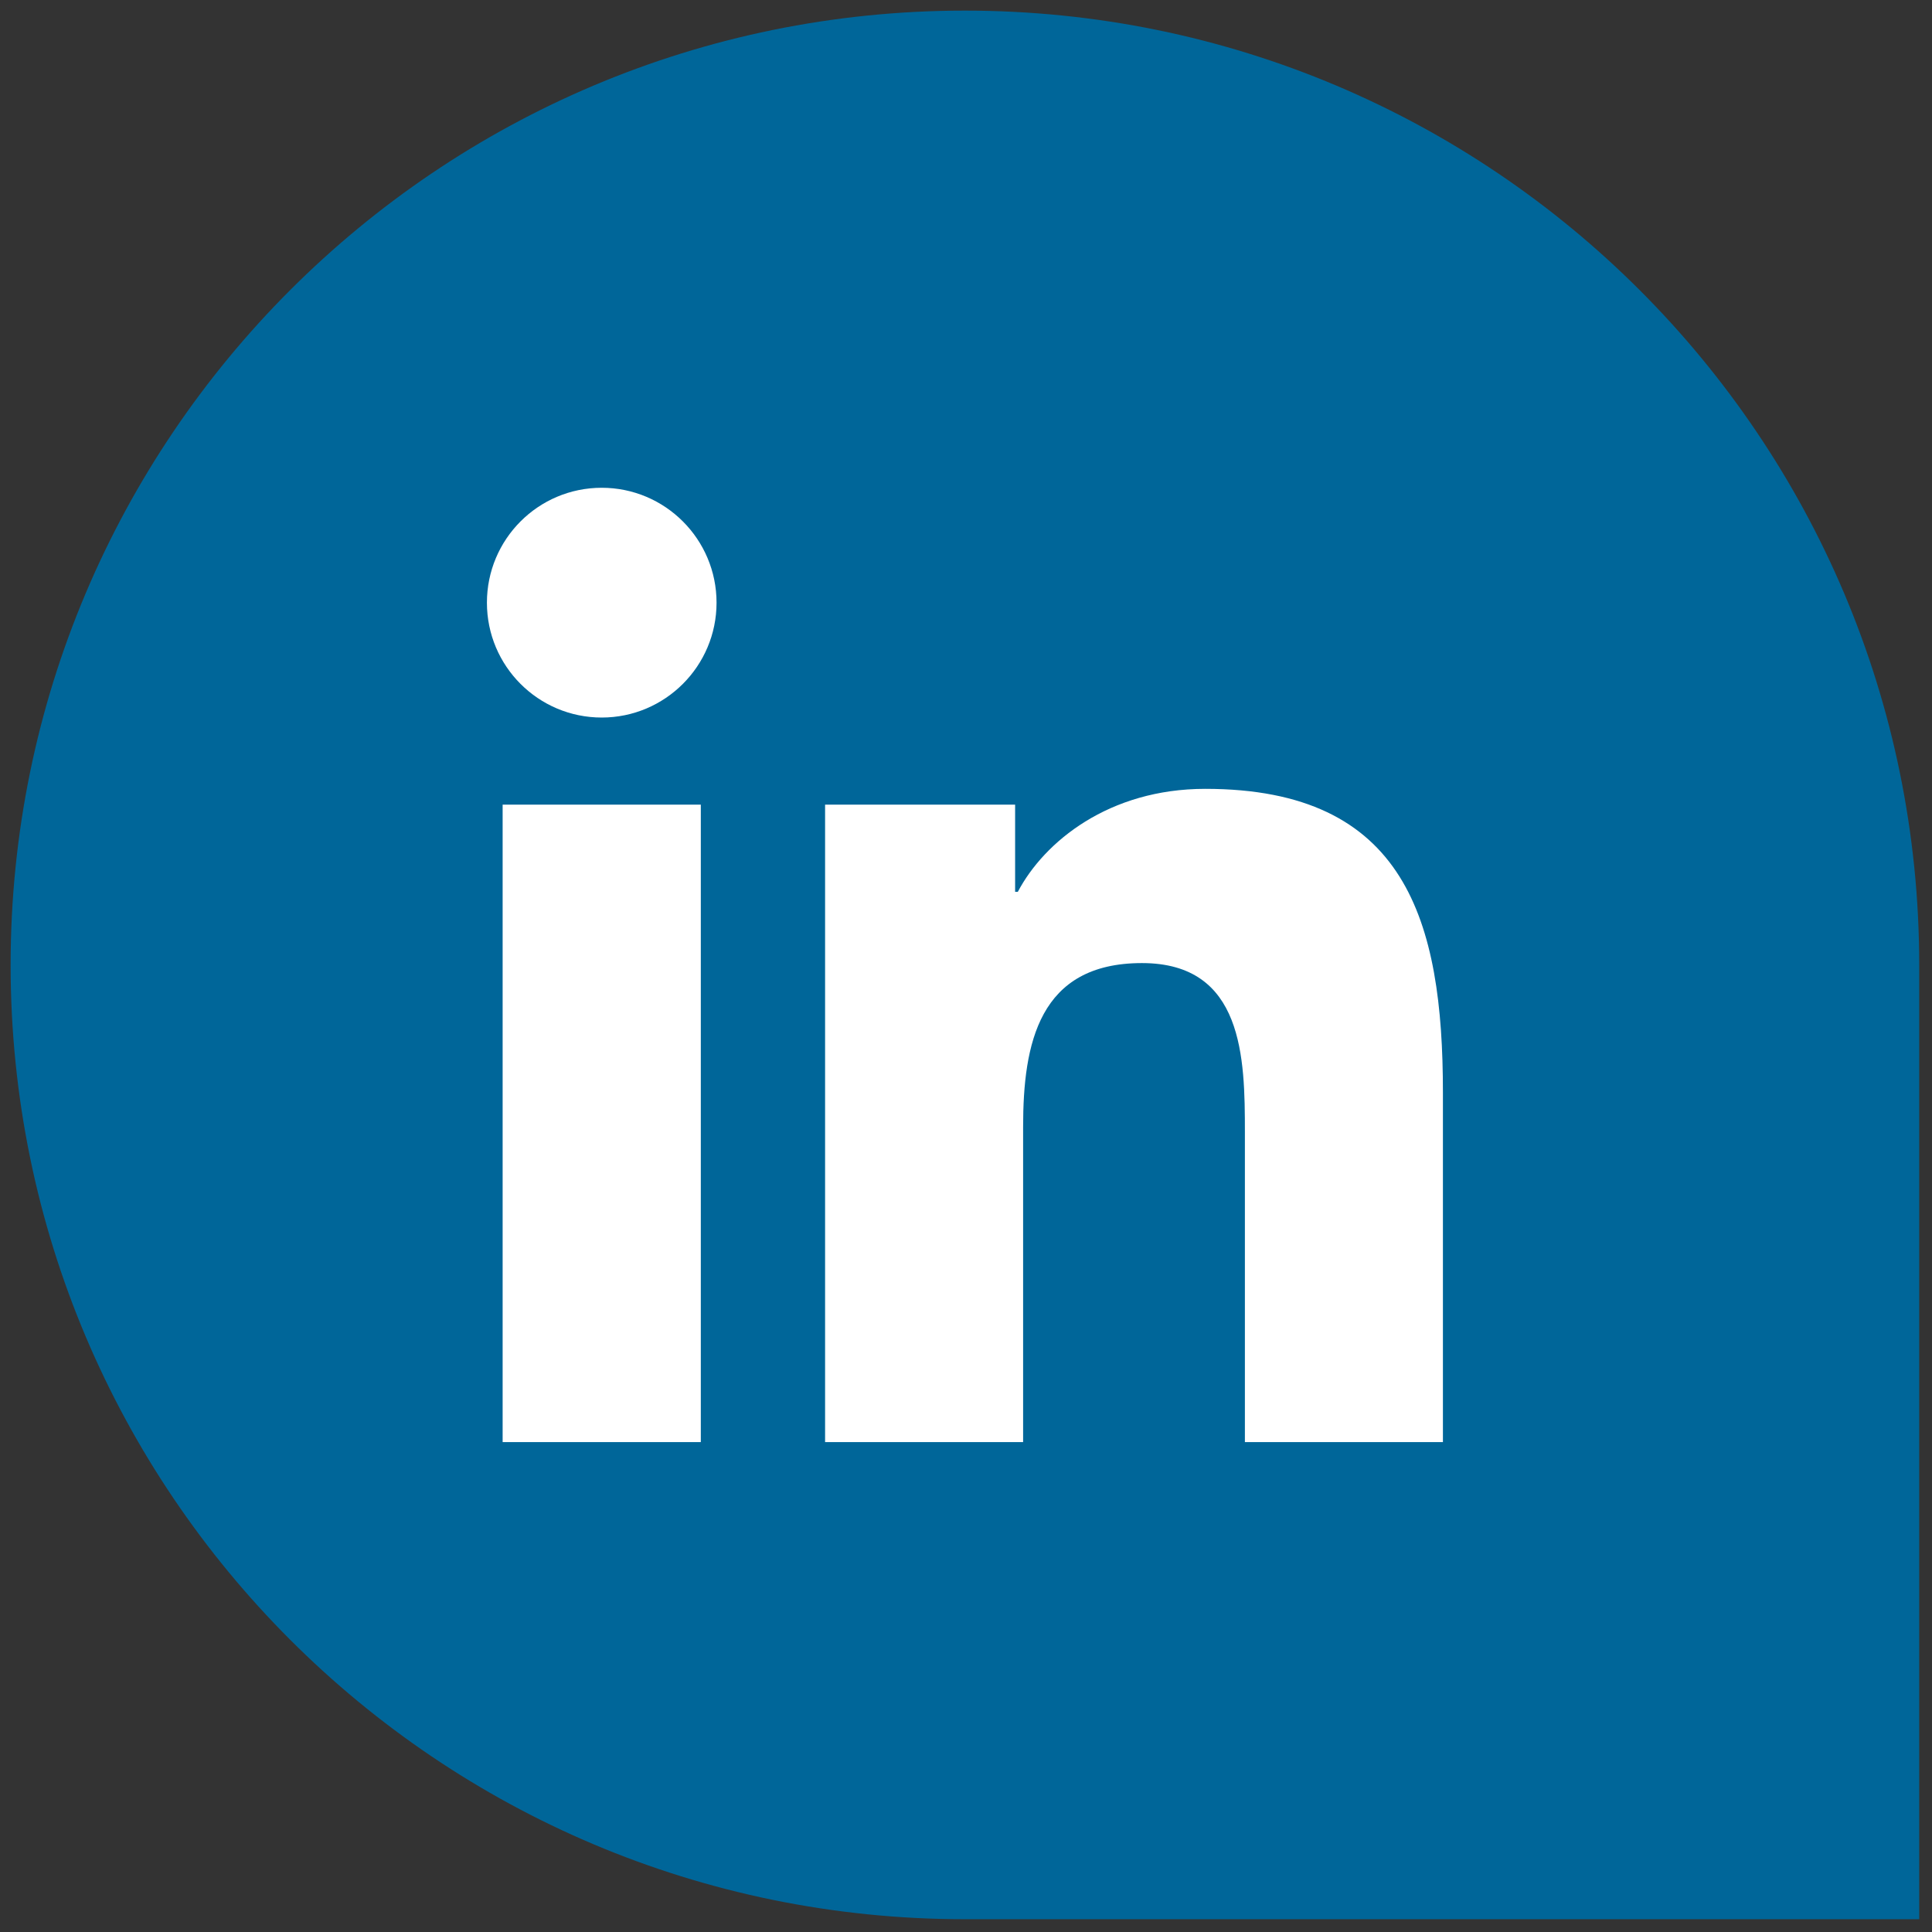
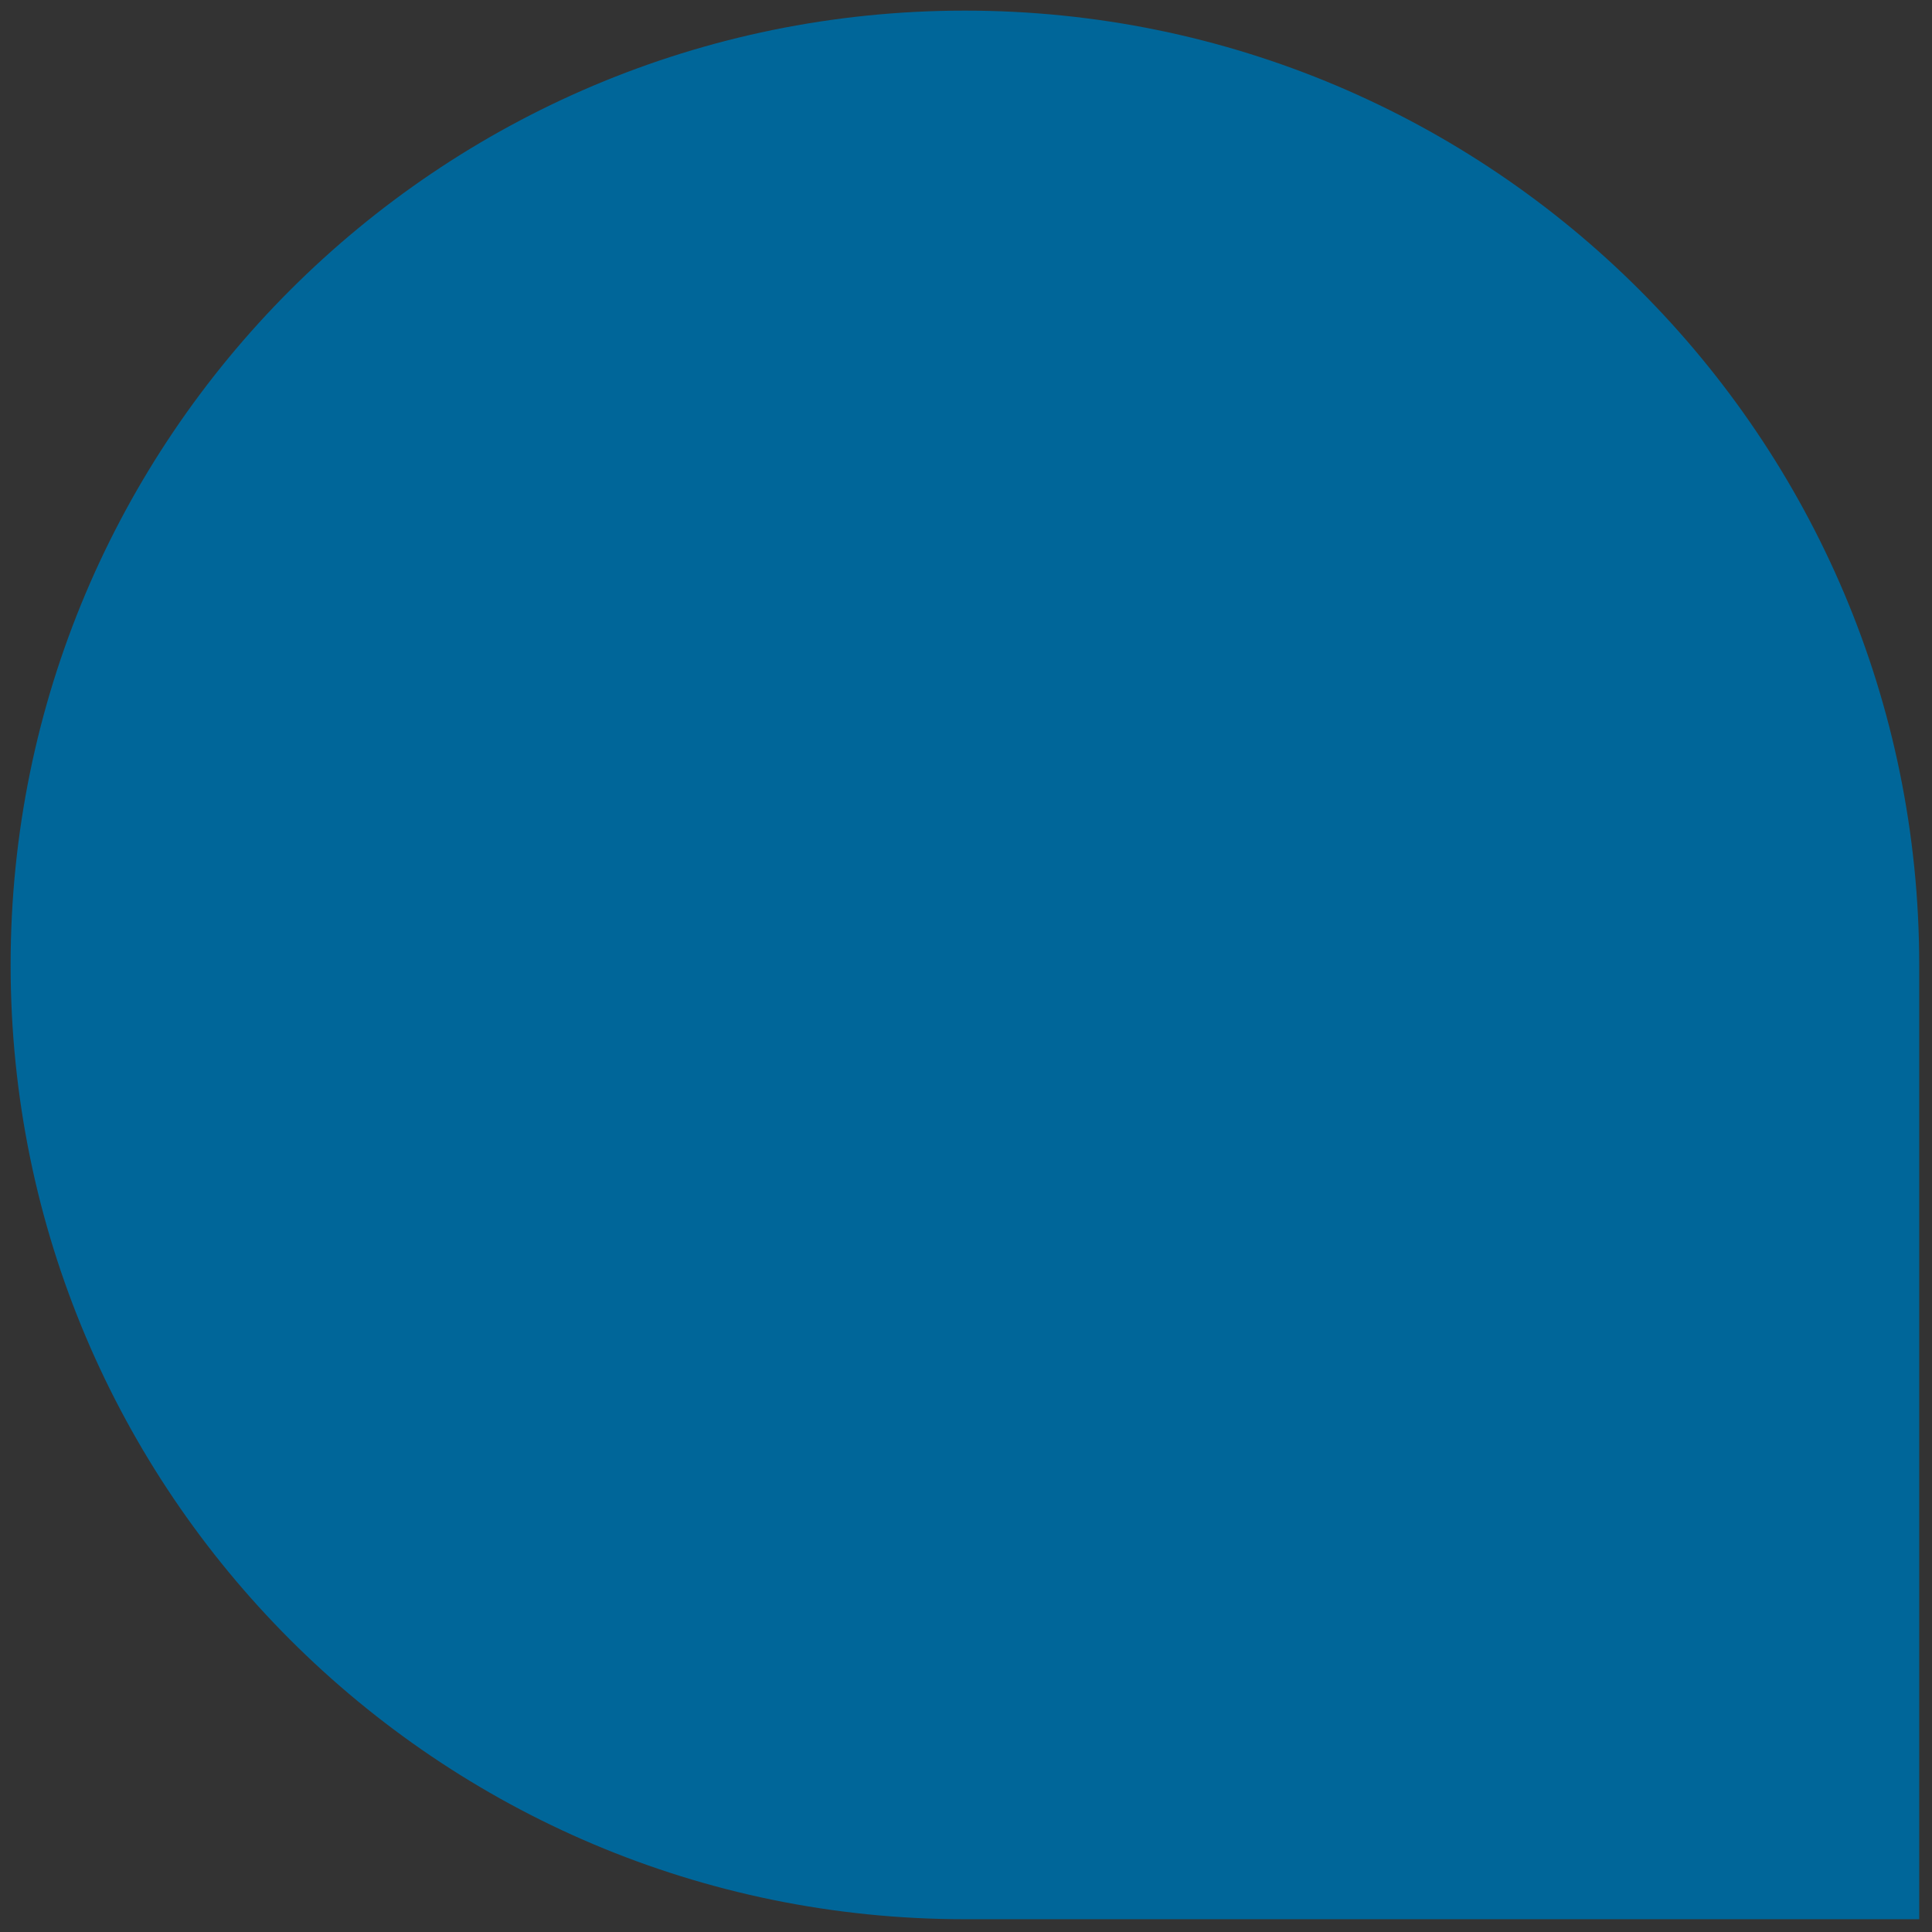
<svg xmlns="http://www.w3.org/2000/svg" version="1.1" width="256" height="256" viewBox="0 0 256 256" xml:space="preserve">
  <rect x="0" y="0" width="256" height="256" fill="#333333" stroke="none" />
  <defs>
</defs>
  <g style="stroke: none; stroke-width: 0; stroke-dasharray: none; stroke-linecap: butt; stroke-linejoin: miter; stroke-miterlimit: 10; fill: none; fill-rule: nonzero; opacity: 1;" transform="translate(1.407 1.407) scale(2.81 2.81)">
    <path d="M 90 90 H 45 C 20.147 90 0 69.853 0 45 v 0 C 0 20.147 20.147 0 45 0 h 0 c 24.853 0 45 20.147 45 45 V 90 z" style="stroke: none; stroke-width: 1; stroke-dasharray: none; stroke-linecap: butt; stroke-linejoin: miter; stroke-miterlimit: 10; fill: rgb(0,102,153); fill-rule: nonzero; opacity: 1;" transform=" matrix(1 0 0 1 0 0) " stroke-linecap="round" />
-     <path d="M 23.201 37.442 h 9.345 V 67.5 h -9.345 V 37.442 z M 27.874 22.5 c 2.987 0 5.414 2.427 5.414 5.419 c 0 2.989 -2.427 5.416 -5.414 5.416 c -2.994 0 -5.414 -2.427 -5.414 -5.416 C 22.46 24.927 24.88 22.5 27.874 22.5" style="stroke: none; stroke-width: 1; stroke-dasharray: none; stroke-linecap: butt; stroke-linejoin: miter; stroke-miterlimit: 10; fill: rgb(255,255,255); fill-rule: nonzero; opacity: 1;" transform=" matrix(1 0 0 1 0 0) " stroke-linecap="round" />
-     <path d="M 38.406 37.442 h 8.961 v 4.11 h 0.128 c 1.247 -2.364 4.296 -4.855 8.839 -4.855 c 9.46 0 11.206 6.224 11.206 14.317 V 67.5 h -9.338 V 52.883 c 0 -3.487 -0.061 -7.97 -4.855 -7.97 c -4.862 0 -5.603 3.8 -5.603 7.72 V 67.5 h -9.338 V 37.442 z" style="stroke: none; stroke-width: 1; stroke-dasharray: none; stroke-linecap: butt; stroke-linejoin: miter; stroke-miterlimit: 10; fill: rgb(255,255,255); fill-rule: nonzero; opacity: 1;" transform=" matrix(1 0 0 1 0 0) " stroke-linecap="round" />
  </g>
</svg>